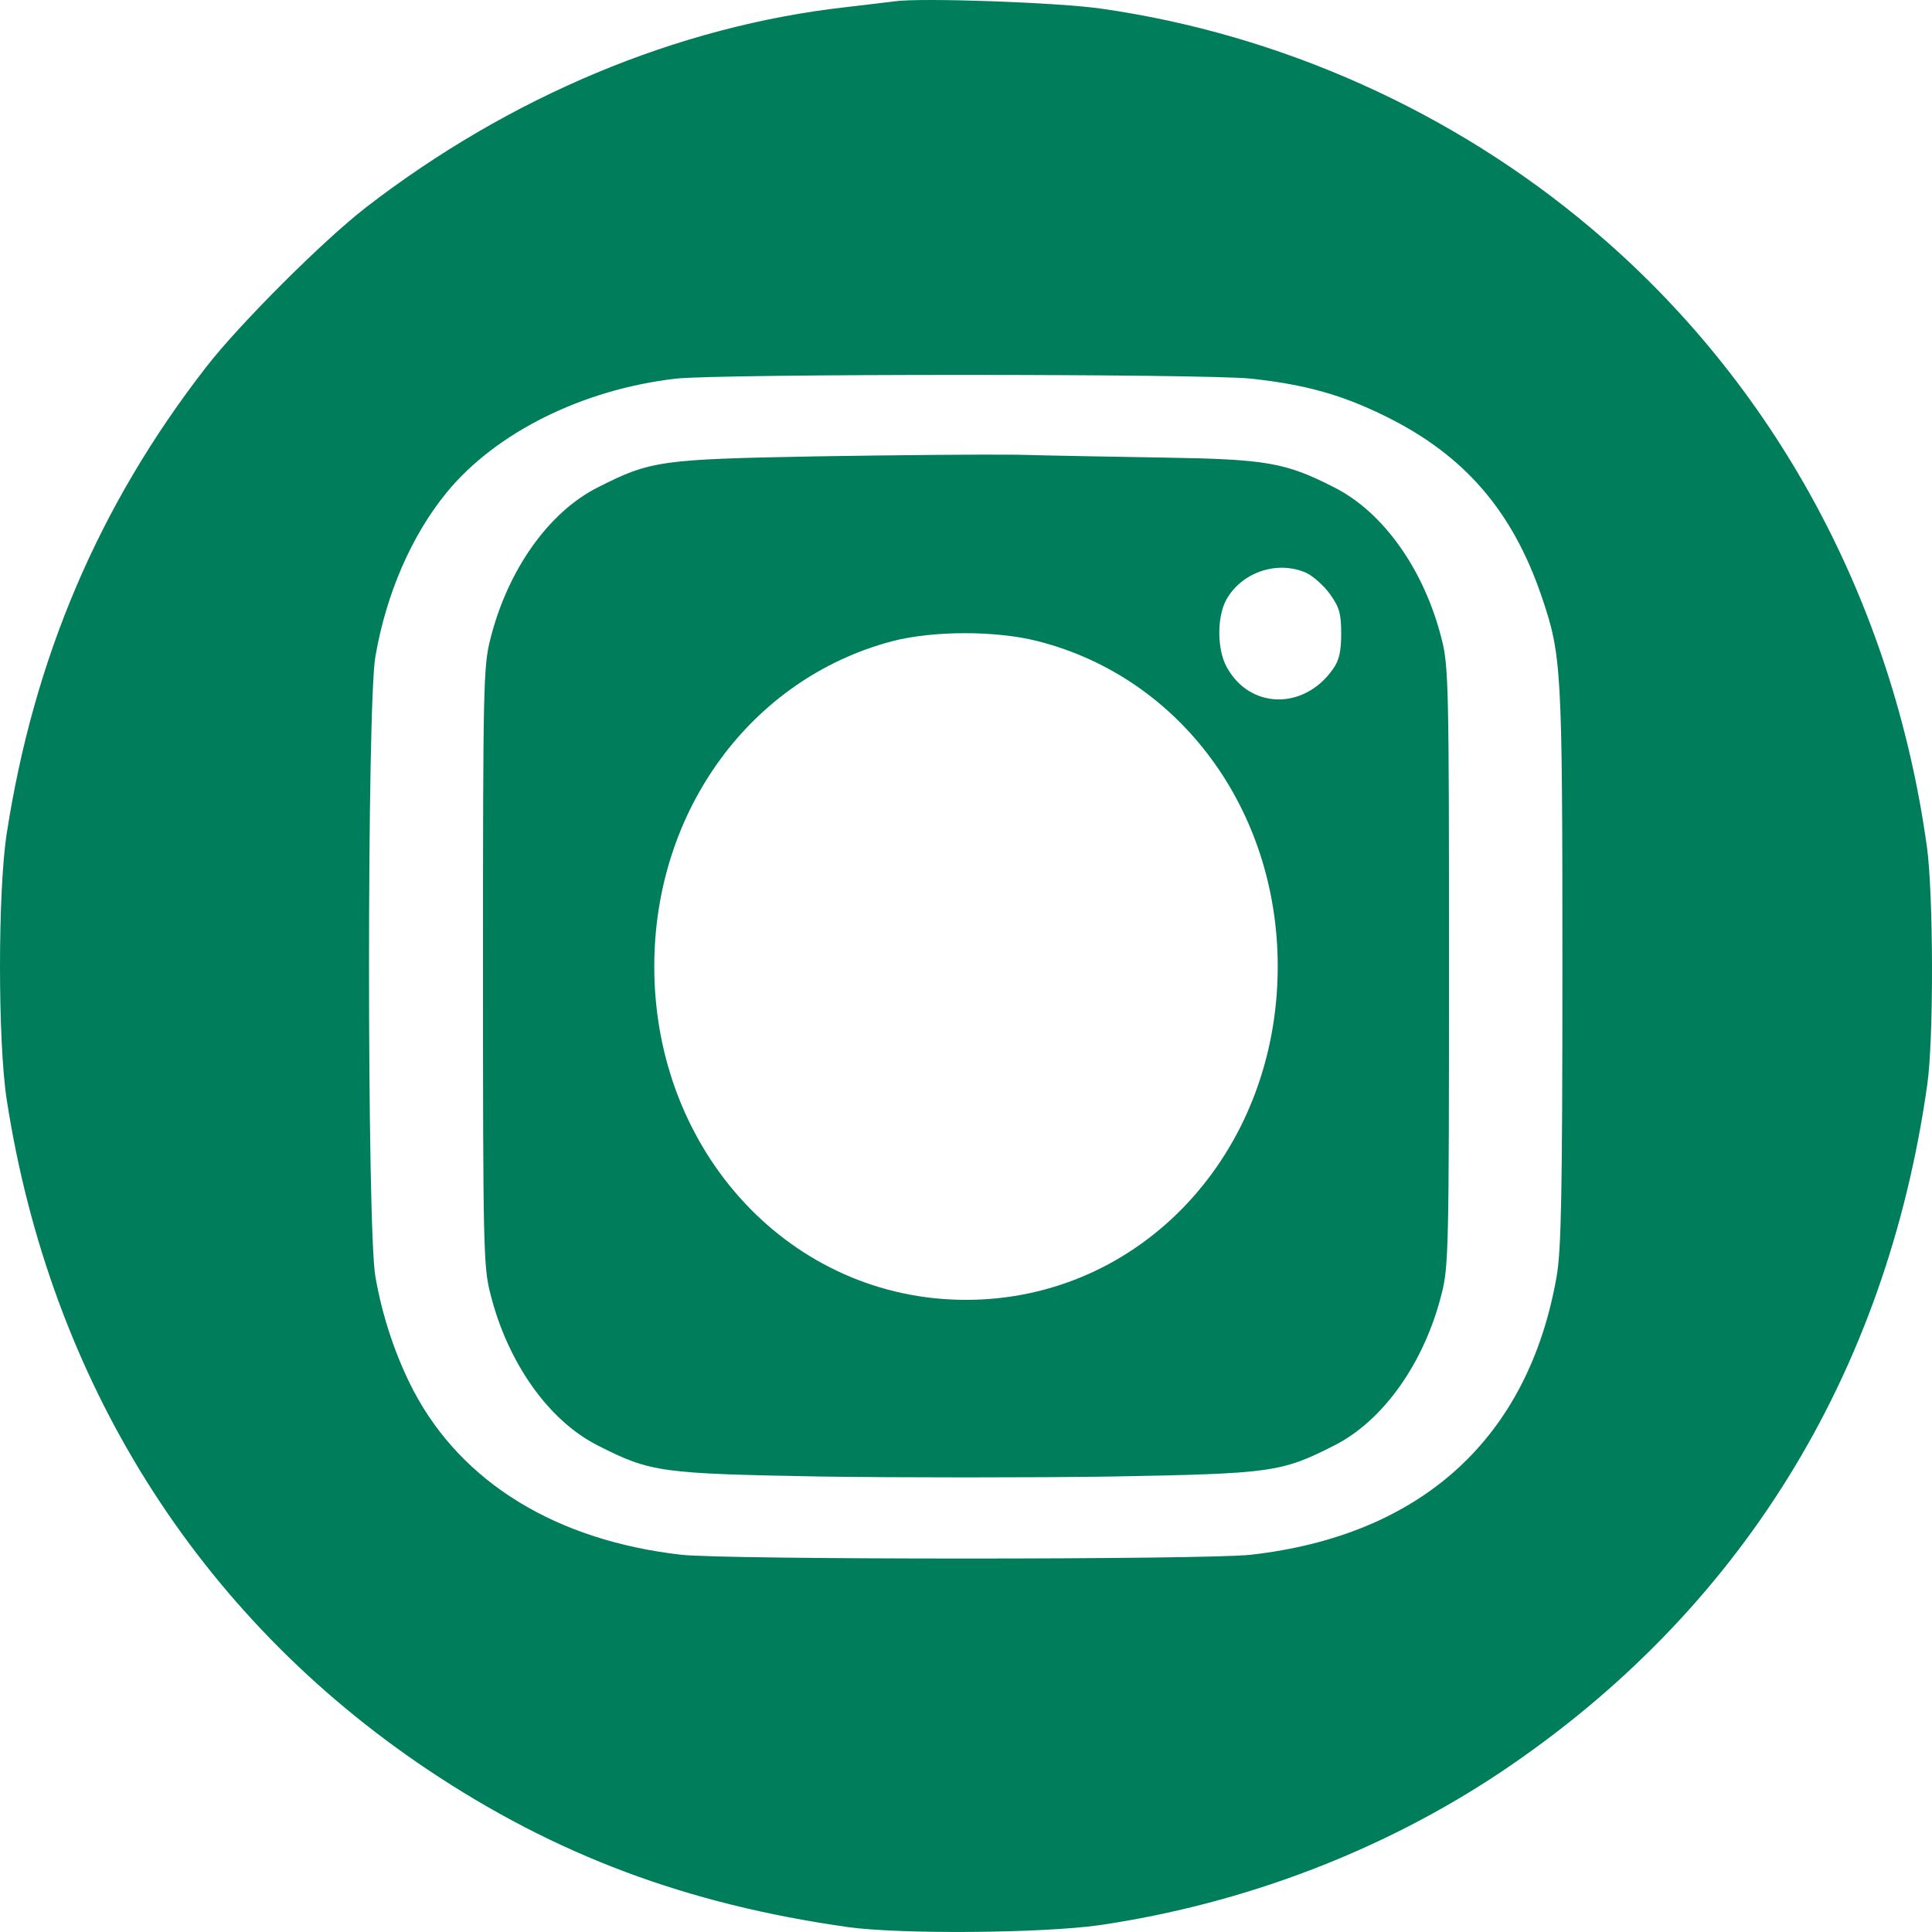
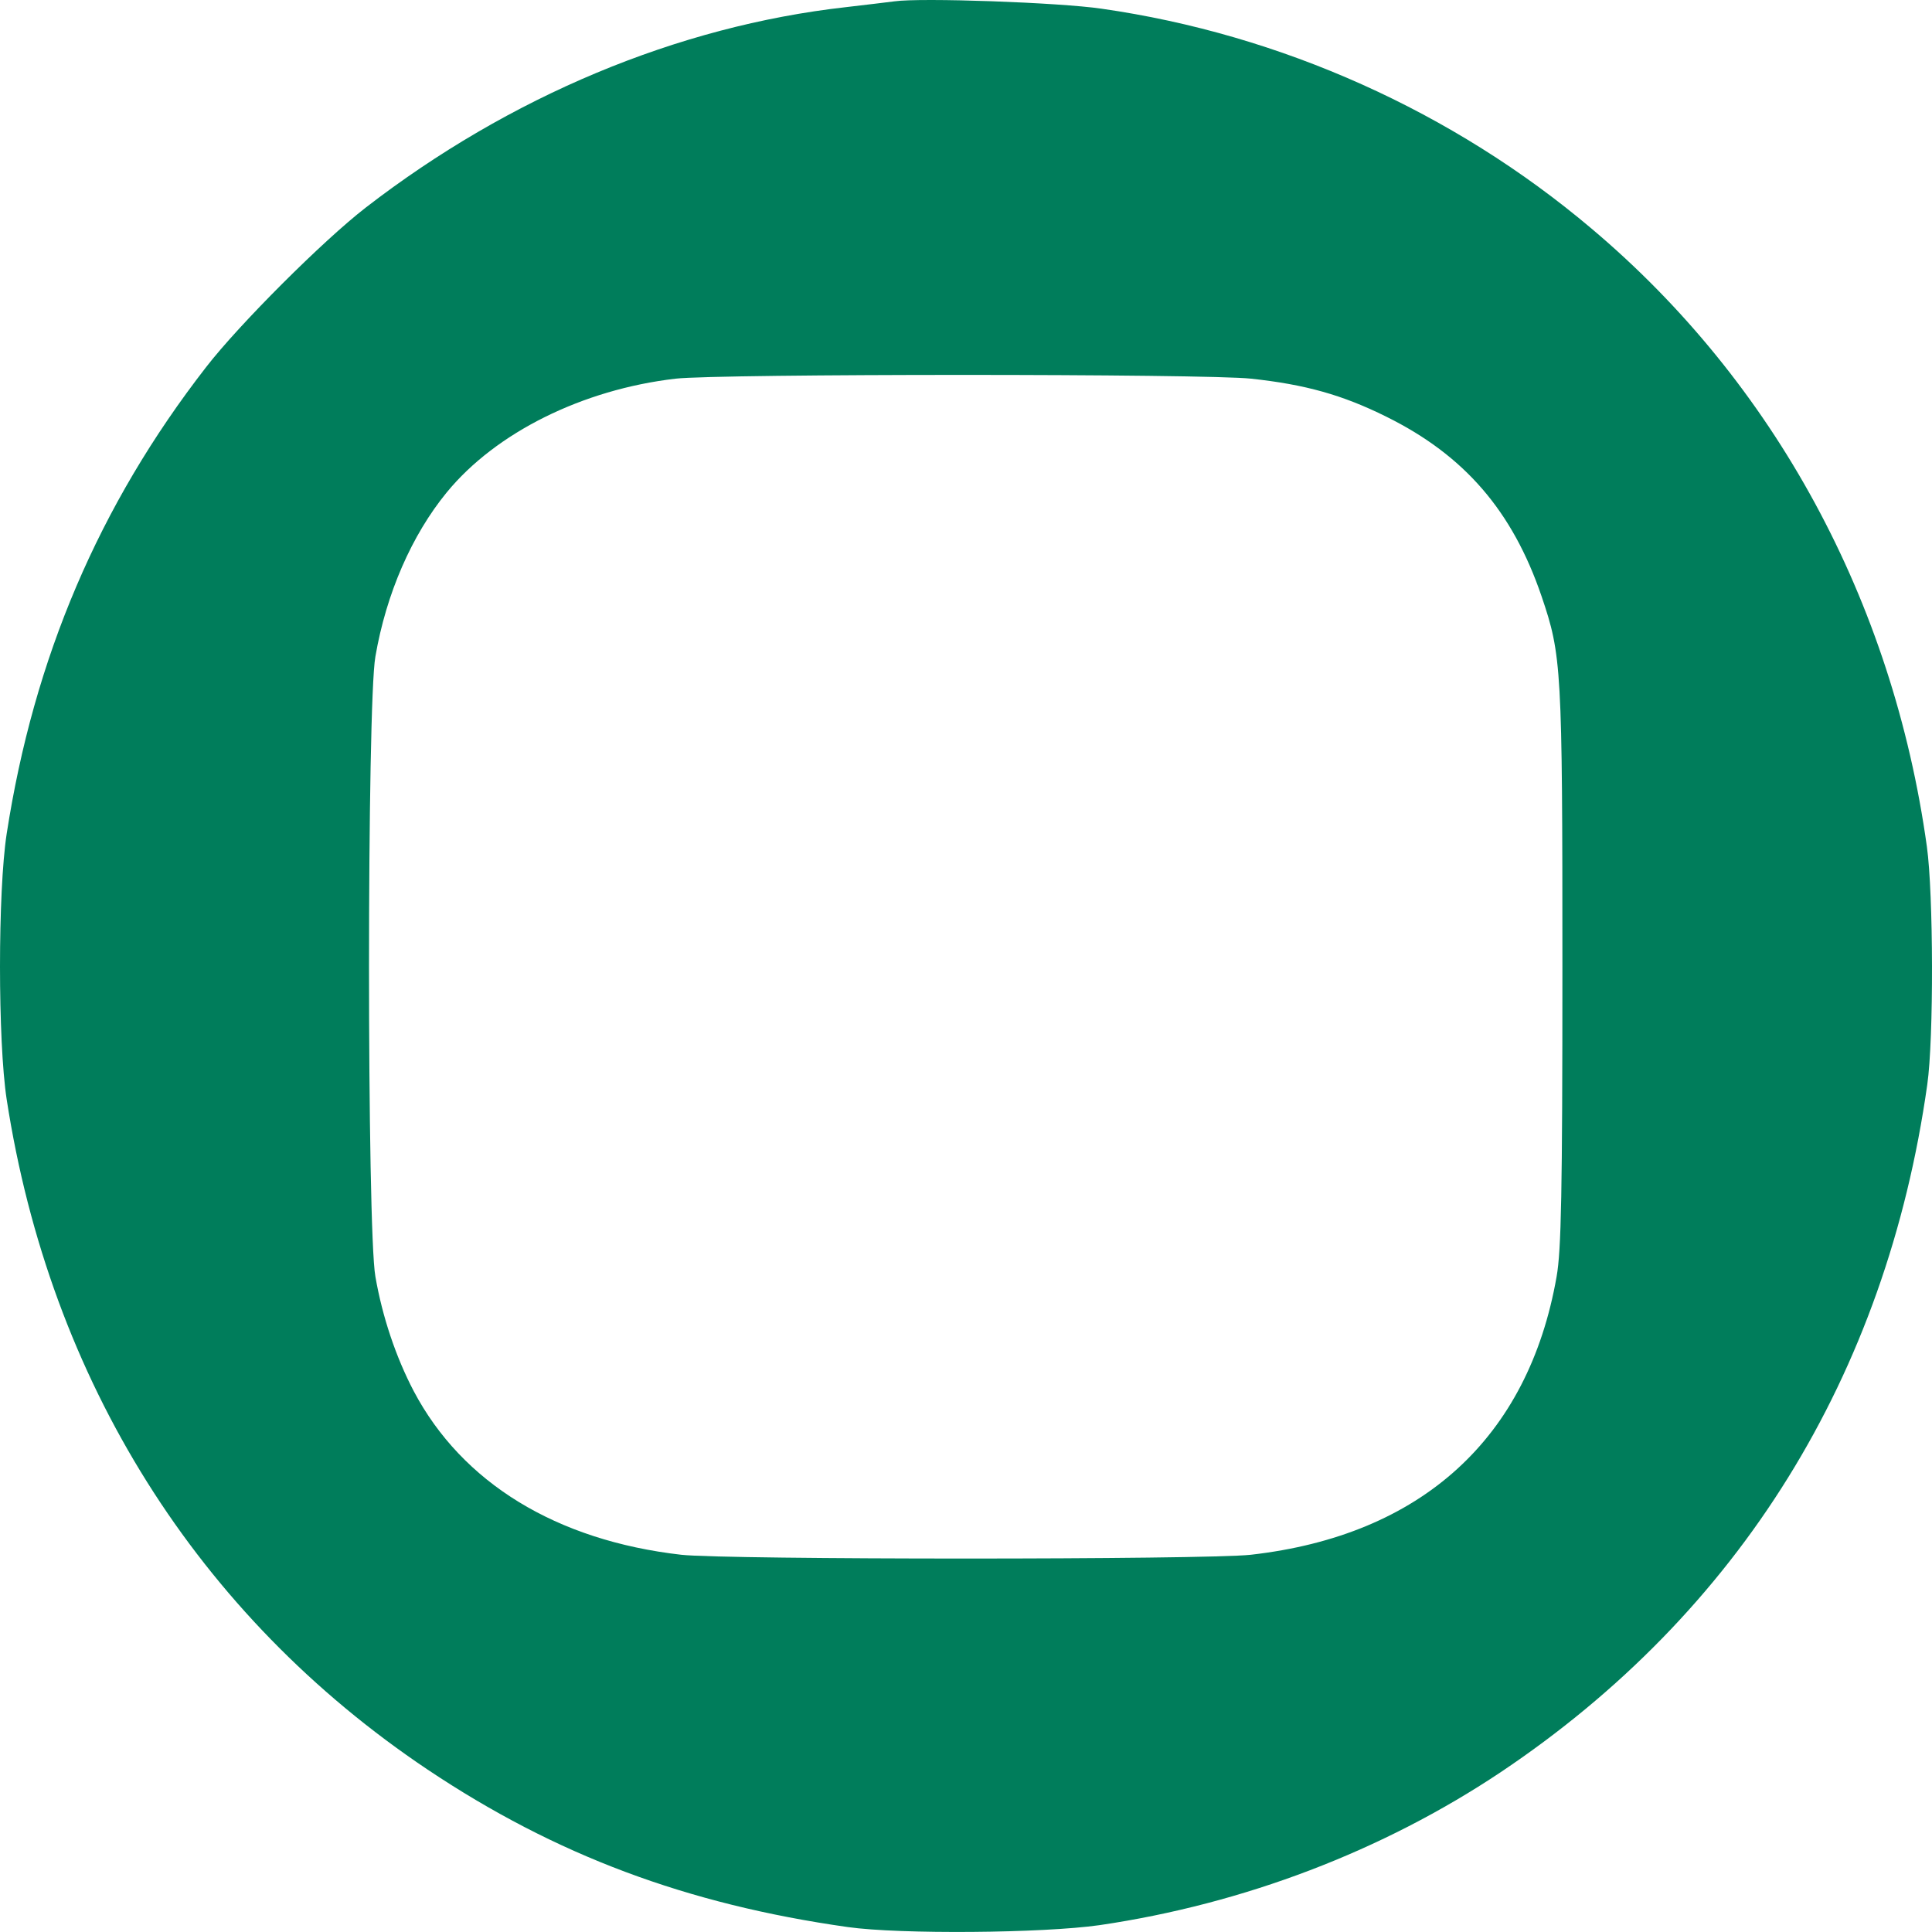
<svg xmlns="http://www.w3.org/2000/svg" width="20" height="20" viewBox="0 0 20 20" fill="none">
  <path d="M9.258 0.014C9.194 0.022 8.966 0.05 8.757 0.074C7.013 0.27 5.273 1 3.786 2.149C3.345 2.49 2.475 3.359 2.134 3.8C1.023 5.23 0.35 6.813 0.069 8.632C-0.023 9.232 -0.023 10.779 0.069 11.38C0.518 14.292 2.046 16.724 4.427 18.319C5.75 19.204 7.109 19.713 8.777 19.949C9.318 20.025 10.794 20.013 11.383 19.929C12.879 19.709 14.314 19.16 15.533 18.347C18.006 16.692 19.526 14.24 19.951 11.228C20.019 10.751 20.015 9.253 19.947 8.764C19.594 6.22 18.367 3.96 16.475 2.366C15.044 1.156 13.259 0.355 11.403 0.09C10.97 0.026 9.531 -0.026 9.258 0.014ZM12.951 3.92C13.512 3.98 13.897 4.088 14.35 4.313C15.16 4.713 15.657 5.29 15.958 6.172C16.166 6.785 16.174 6.905 16.174 10.006C16.174 12.353 16.162 12.942 16.114 13.215C15.821 14.889 14.715 15.895 12.947 16.095C12.466 16.147 7.526 16.147 7.053 16.095C5.758 15.947 4.784 15.35 4.283 14.401C4.098 14.048 3.958 13.631 3.886 13.215C3.798 12.722 3.798 7.289 3.886 6.797C3.998 6.144 4.263 5.539 4.624 5.098C5.133 4.477 6.031 4.032 6.993 3.92C7.442 3.868 12.49 3.868 12.951 3.92Z" fill="#007D5B" />
-   <path d="M8.466 4.724C6.841 4.754 6.737 4.767 6.191 5.044C5.681 5.299 5.255 5.9 5.076 6.616C5.004 6.893 5 7.115 5 10.004C5 12.894 5.004 13.115 5.076 13.392C5.255 14.108 5.681 14.709 6.191 14.965C6.737 15.242 6.837 15.255 8.498 15.285C9.323 15.297 10.677 15.297 11.506 15.285C13.163 15.255 13.263 15.242 13.809 14.965C14.319 14.709 14.745 14.108 14.924 13.392C14.996 13.115 15 12.894 15 10.004C15 7.115 14.996 6.893 14.924 6.616C14.745 5.9 14.319 5.299 13.809 5.044C13.307 4.788 13.112 4.754 12.052 4.737C11.526 4.728 10.837 4.716 10.518 4.707C10.199 4.703 9.279 4.711 8.466 4.724ZM13.522 5.93C13.594 5.964 13.705 6.062 13.769 6.152C13.864 6.284 13.884 6.352 13.884 6.557C13.884 6.74 13.864 6.834 13.801 6.923C13.502 7.354 12.936 7.345 12.697 6.902C12.598 6.719 12.598 6.39 12.693 6.211C12.853 5.922 13.223 5.798 13.522 5.93ZM10.745 6.638C12.219 7.013 13.227 8.385 13.227 10.004C13.227 11.939 11.809 13.456 10 13.456C8.195 13.456 6.773 11.935 6.773 10.004C6.773 8.393 7.773 7.025 9.235 6.638C9.661 6.527 10.315 6.527 10.745 6.638Z" fill="#007D5B" />
</svg>